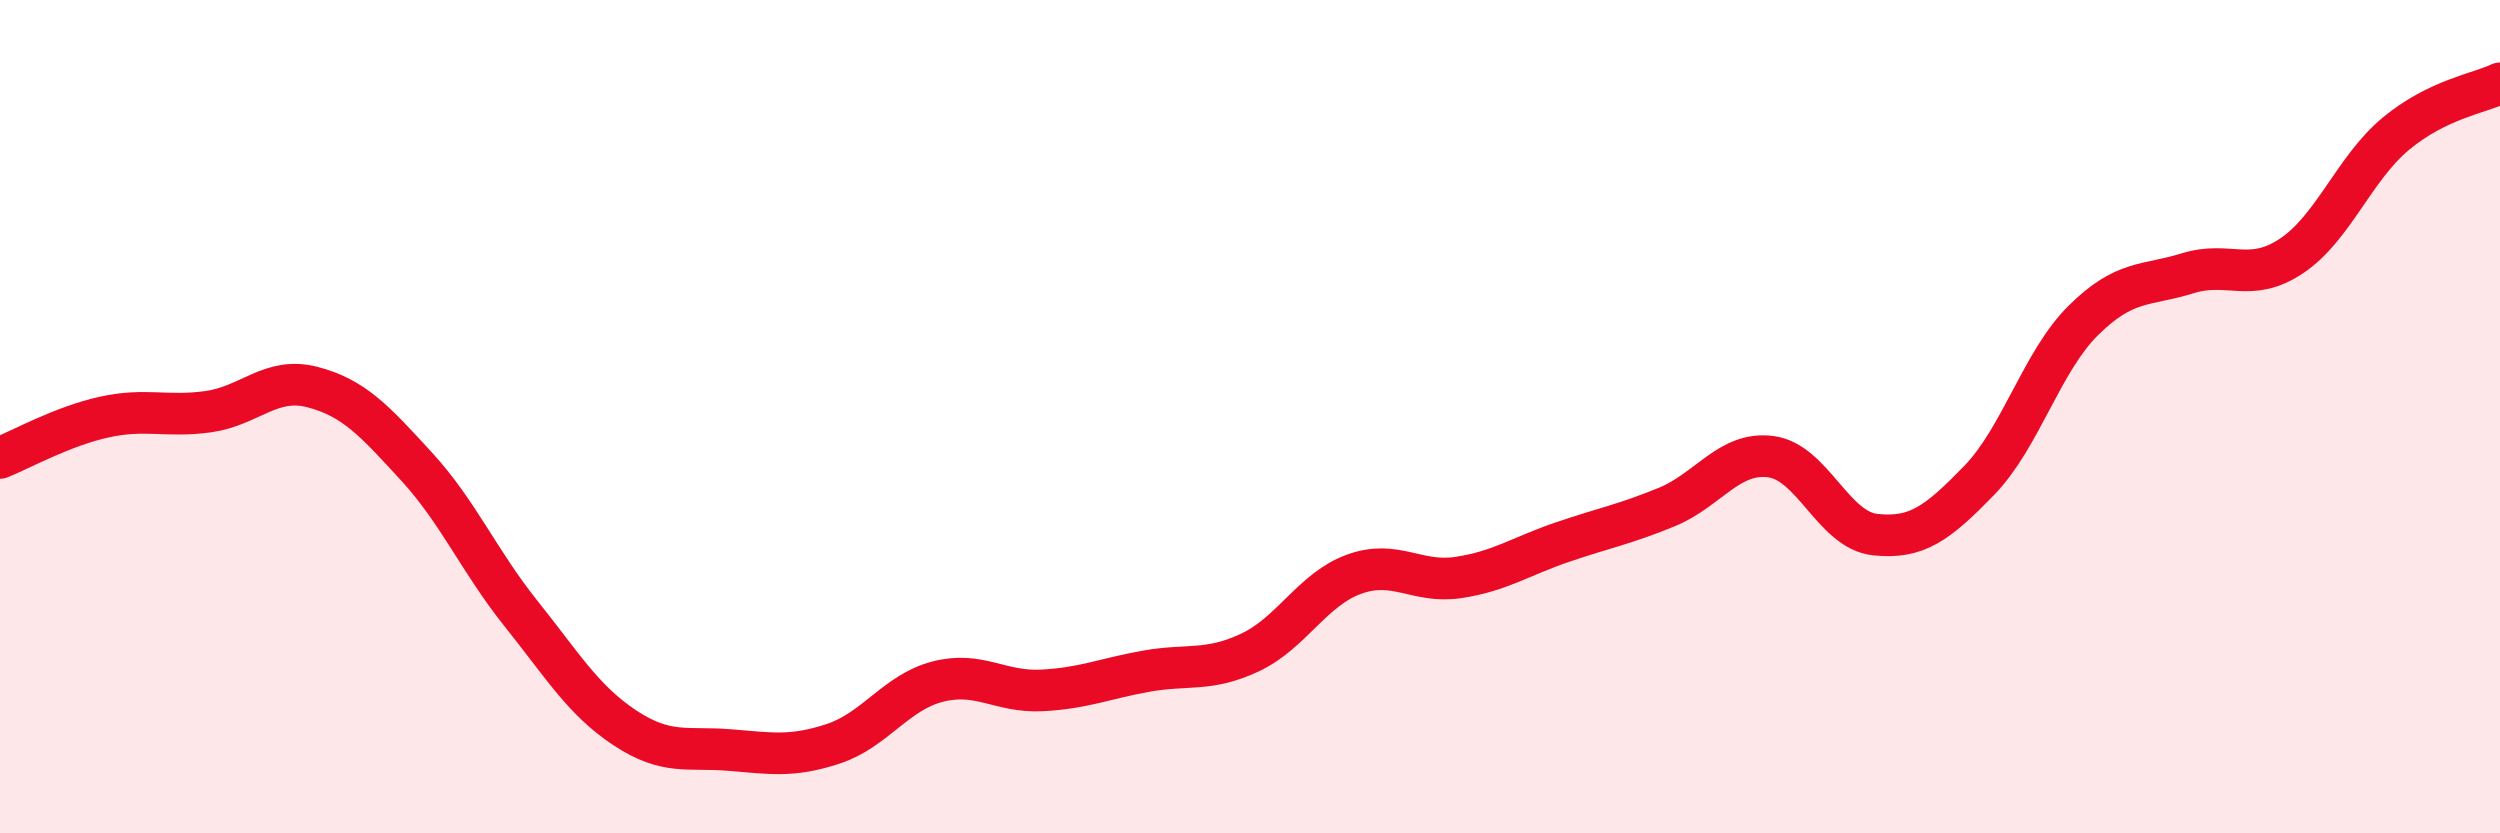
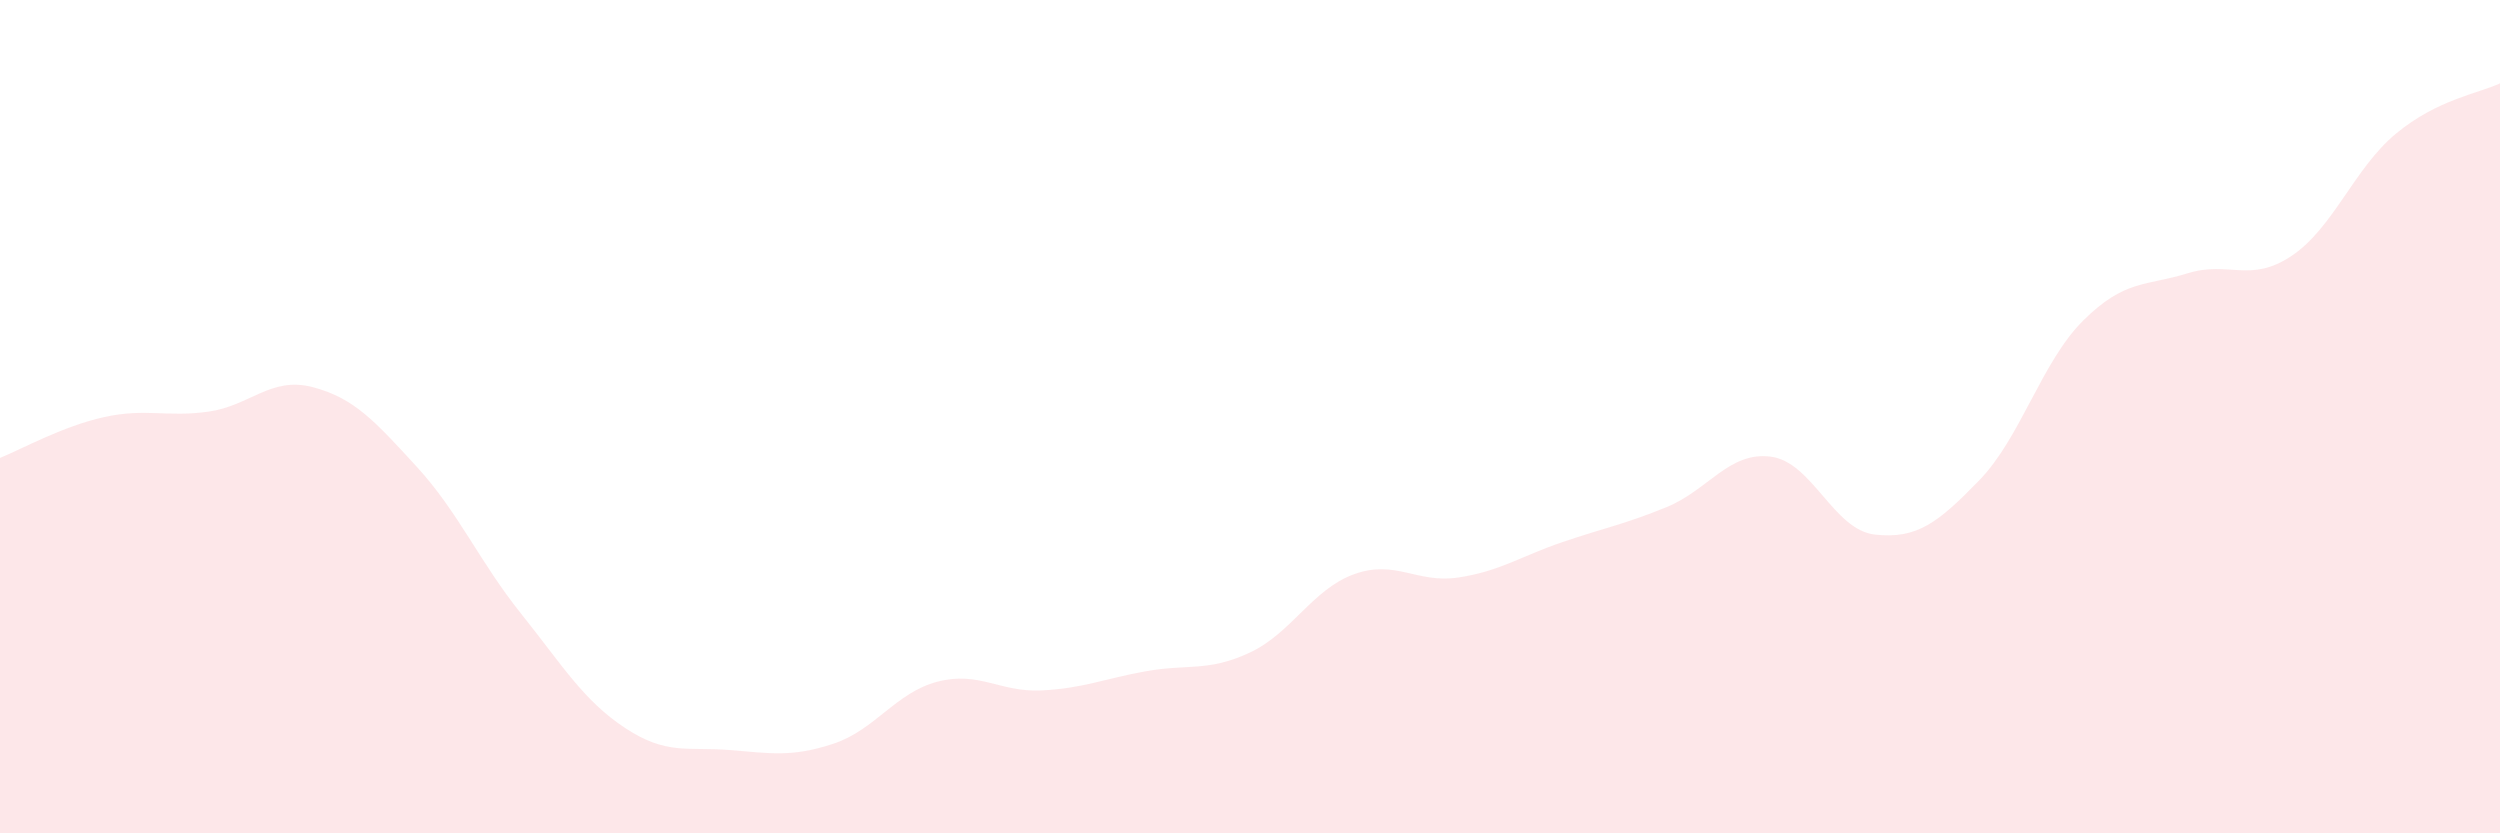
<svg xmlns="http://www.w3.org/2000/svg" width="60" height="20" viewBox="0 0 60 20">
  <path d="M 0,10.99 C 0.5,10.79 1.5,10.23 2.5,10.01 C 3.5,9.79 4,10.02 5,9.88 C 6,9.74 6.5,9.03 7.5,9.29 C 8.5,9.55 9,10.11 10,11.2 C 11,12.29 11.5,13.47 12.5,14.72 C 13.5,15.97 14,16.81 15,17.47 C 16,18.13 16.5,17.92 17.5,18 C 18.5,18.08 19,18.18 20,17.85 C 21,17.52 21.5,16.62 22.5,16.36 C 23.5,16.1 24,16.62 25,16.57 C 26,16.52 26.5,16.29 27.5,16.11 C 28.5,15.93 29,16.13 30,15.66 C 31,15.19 31.5,14.14 32.5,13.78 C 33.5,13.42 34,14.01 35,13.86 C 36,13.71 36.5,13.35 37.5,13.01 C 38.5,12.67 39,12.58 40,12.17 C 41,11.76 41.5,10.83 42.5,10.96 C 43.5,11.09 44,12.72 45,12.83 C 46,12.94 46.5,12.56 47.5,11.53 C 48.5,10.5 49,8.68 50,7.69 C 51,6.7 51.5,6.87 52.5,6.56 C 53.5,6.25 54,6.81 55,6.14 C 56,5.47 56.5,4.04 57.5,3.21 C 58.5,2.38 59.5,2.24 60,2L60 20L0 20Z" fill="#EB0A25" opacity="0.1" stroke-linecap="round" stroke-linejoin="round" />
-   <path d="M 0,10.99 C 0.5,10.79 1.5,10.23 2.5,10.01 C 3.5,9.79 4,10.02 5,9.88 C 6,9.74 6.5,9.03 7.5,9.29 C 8.5,9.55 9,10.11 10,11.2 C 11,12.29 11.5,13.47 12.5,14.72 C 13.5,15.97 14,16.81 15,17.47 C 16,18.13 16.5,17.92 17.5,18 C 18.5,18.08 19,18.18 20,17.85 C 21,17.52 21.5,16.62 22.5,16.36 C 23.5,16.1 24,16.62 25,16.57 C 26,16.52 26.5,16.29 27.5,16.11 C 28.5,15.93 29,16.13 30,15.66 C 31,15.19 31.5,14.14 32.5,13.78 C 33.5,13.42 34,14.01 35,13.86 C 36,13.71 36.5,13.35 37.5,13.01 C 38.5,12.67 39,12.58 40,12.17 C 41,11.76 41.5,10.83 42.5,10.96 C 43.5,11.09 44,12.72 45,12.83 C 46,12.94 46.5,12.56 47.5,11.53 C 48.5,10.5 49,8.68 50,7.69 C 51,6.7 51.5,6.87 52.5,6.56 C 53.5,6.25 54,6.81 55,6.14 C 56,5.47 56.5,4.04 57.5,3.21 C 58.5,2.38 59.5,2.24 60,2" stroke="#EB0A25" stroke-width="1" fill="none" stroke-linecap="round" stroke-linejoin="round" />
</svg>